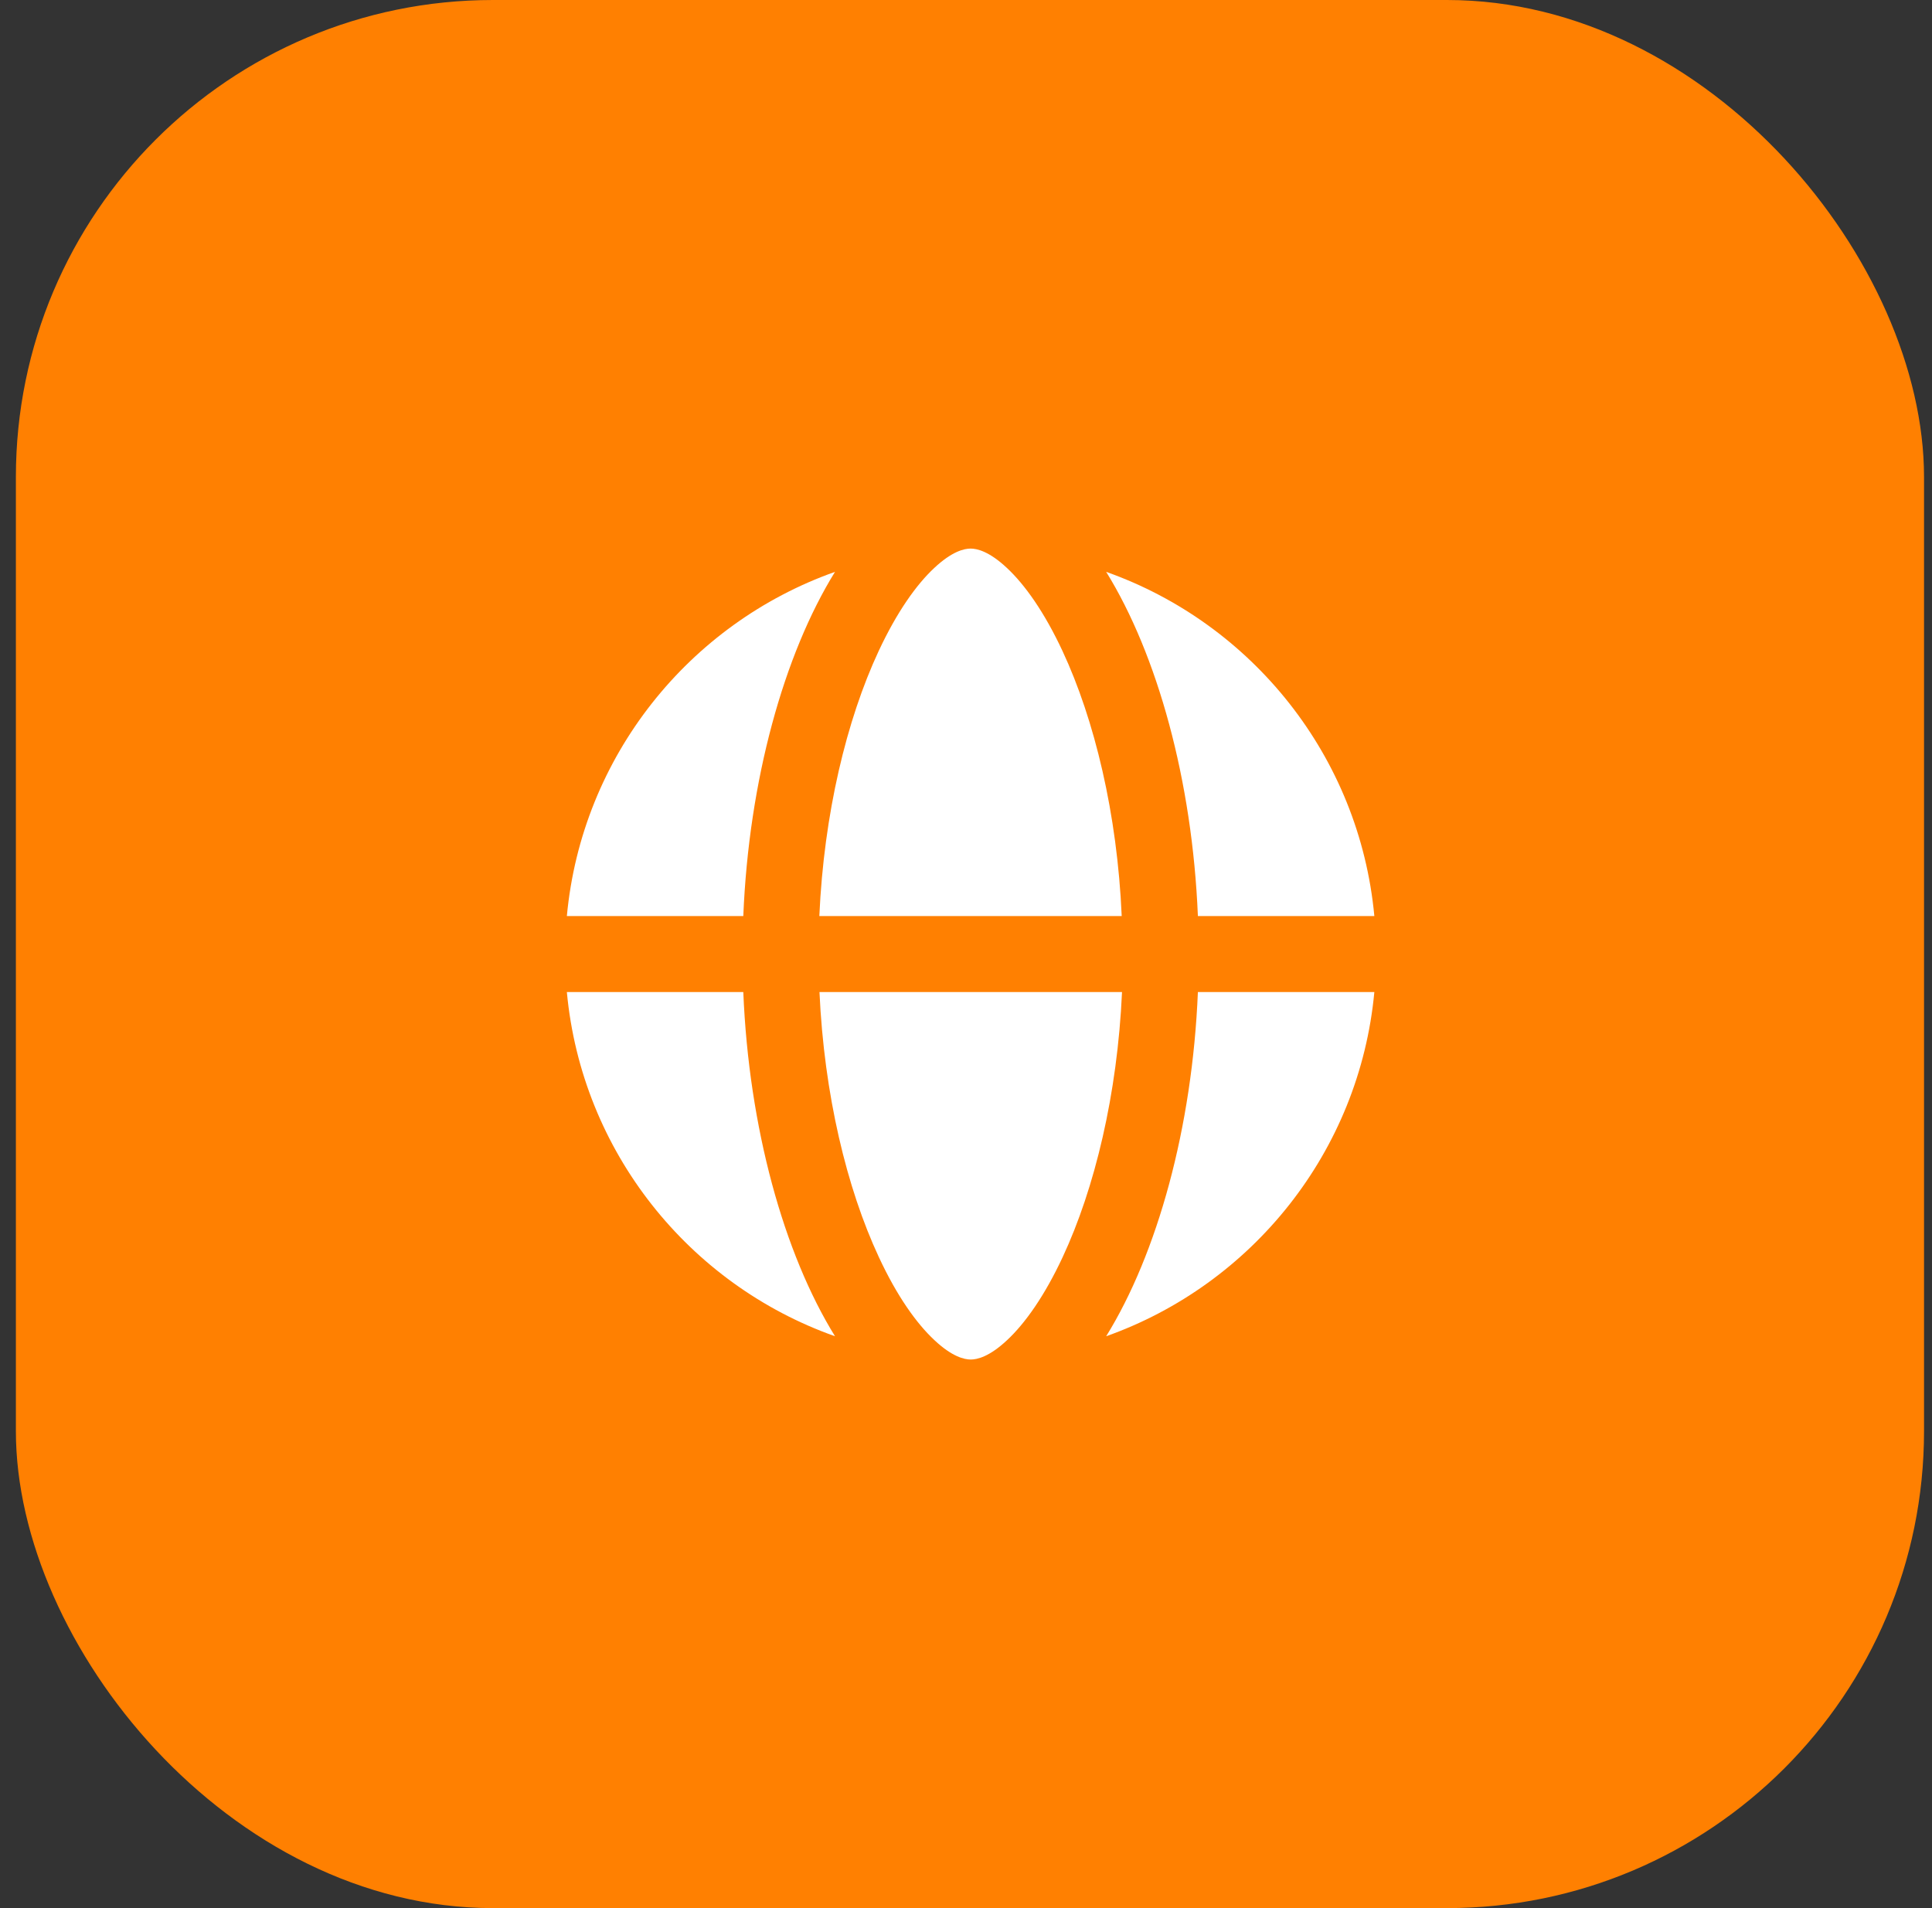
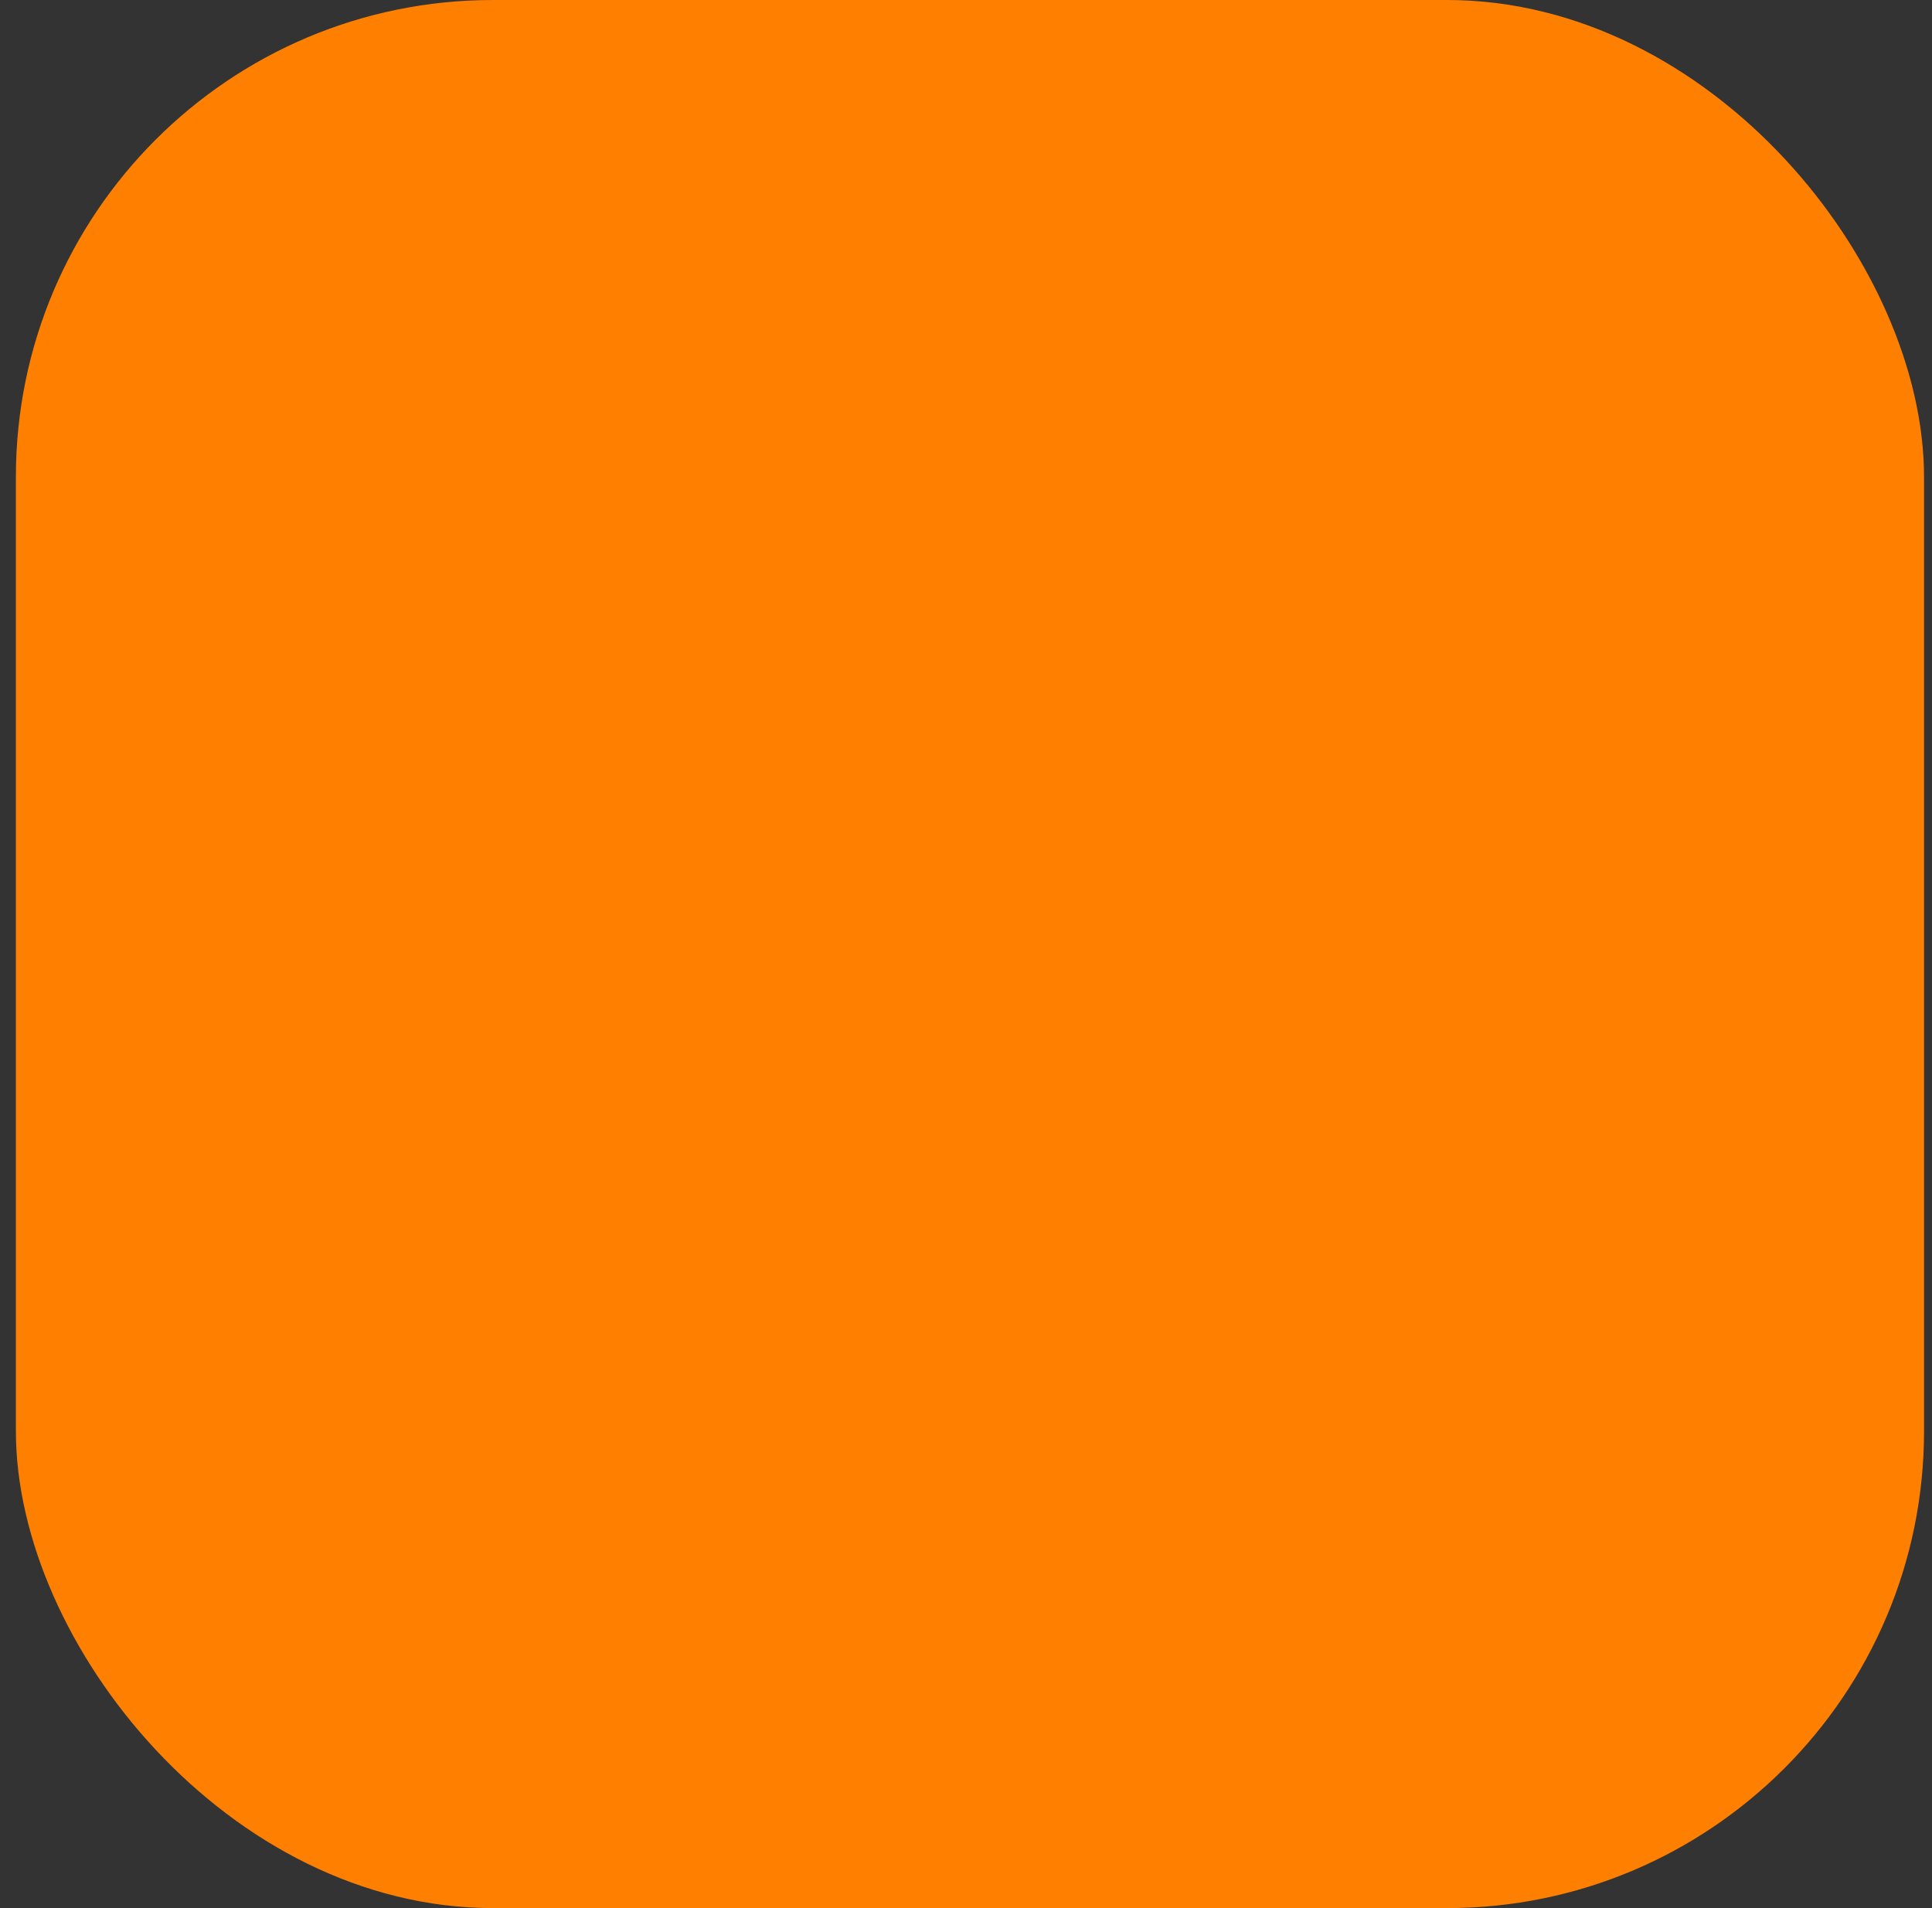
<svg xmlns="http://www.w3.org/2000/svg" width="81" height="80" viewBox="0 0 81 80" fill="none">
  <rect x="0" y="0" width="81" height="80" fill="#333333" stroke="none" />
  <rect x="0.666" width="80" height="80" rx="20" fill="#FF8001" />
  <g clip-path="url(#clip0_24598_1086)">
-     <path d="M47.034 41.594H34.357C34.55 45.877 35.5 49.822 36.848 52.71C37.605 54.337 38.422 55.486 39.179 56.19C39.922 56.887 40.434 57 40.699 57C40.965 57 41.476 56.887 42.22 56.19C42.977 55.486 43.794 54.331 44.551 52.71C45.899 49.822 46.849 45.877 47.041 41.594H47.034ZM34.351 38.406H47.028C46.842 34.123 45.892 30.178 44.544 27.29C43.787 25.669 42.97 24.514 42.213 23.81C41.47 23.113 40.958 23 40.693 23C40.427 23 39.916 23.113 39.172 23.81C38.415 24.514 37.598 25.669 36.841 27.29C35.493 30.178 34.543 34.123 34.351 38.406ZM31.163 38.406C31.396 32.722 32.863 27.443 35.008 23.976C28.892 26.141 24.39 31.712 23.766 38.406H31.163ZM23.766 41.594C24.39 48.288 28.892 53.859 35.008 56.024C32.863 52.557 31.396 47.278 31.163 41.594H23.766ZM50.222 41.594C49.989 47.278 48.522 52.557 46.377 56.024C52.493 53.852 56.995 48.288 57.62 41.594H50.222ZM57.62 38.406C56.995 31.712 52.493 26.141 46.377 23.976C48.522 27.443 49.989 32.722 50.222 38.406H57.62Z" fill="white" />
+     <path d="M47.034 41.594H34.357C34.55 45.877 35.5 49.822 36.848 52.71C37.605 54.337 38.422 55.486 39.179 56.19C39.922 56.887 40.434 57 40.699 57C40.965 57 41.476 56.887 42.22 56.19C42.977 55.486 43.794 54.331 44.551 52.71C45.899 49.822 46.849 45.877 47.041 41.594H47.034ZM34.351 38.406H47.028C46.842 34.123 45.892 30.178 44.544 27.29C43.787 25.669 42.97 24.514 42.213 23.81C41.47 23.113 40.958 23 40.693 23C40.427 23 39.916 23.113 39.172 23.81C38.415 24.514 37.598 25.669 36.841 27.29C35.493 30.178 34.543 34.123 34.351 38.406ZM31.163 38.406C31.396 32.722 32.863 27.443 35.008 23.976C28.892 26.141 24.39 31.712 23.766 38.406H31.163ZM23.766 41.594C24.39 48.288 28.892 53.859 35.008 56.024C32.863 52.557 31.396 47.278 31.163 41.594H23.766ZM50.222 41.594C49.989 47.278 48.522 52.557 46.377 56.024C52.493 53.852 56.995 48.288 57.62 41.594H50.222ZM57.62 38.406C48.522 27.443 49.989 32.722 50.222 38.406H57.62Z" fill="white" />
  </g>
  <defs>
    <clipPath id="clip0_24598_1086">
-       <rect width="34" height="34" fill="white" transform="translate(23.666 23)" />
-     </clipPath>
+       </clipPath>
  </defs>
</svg>